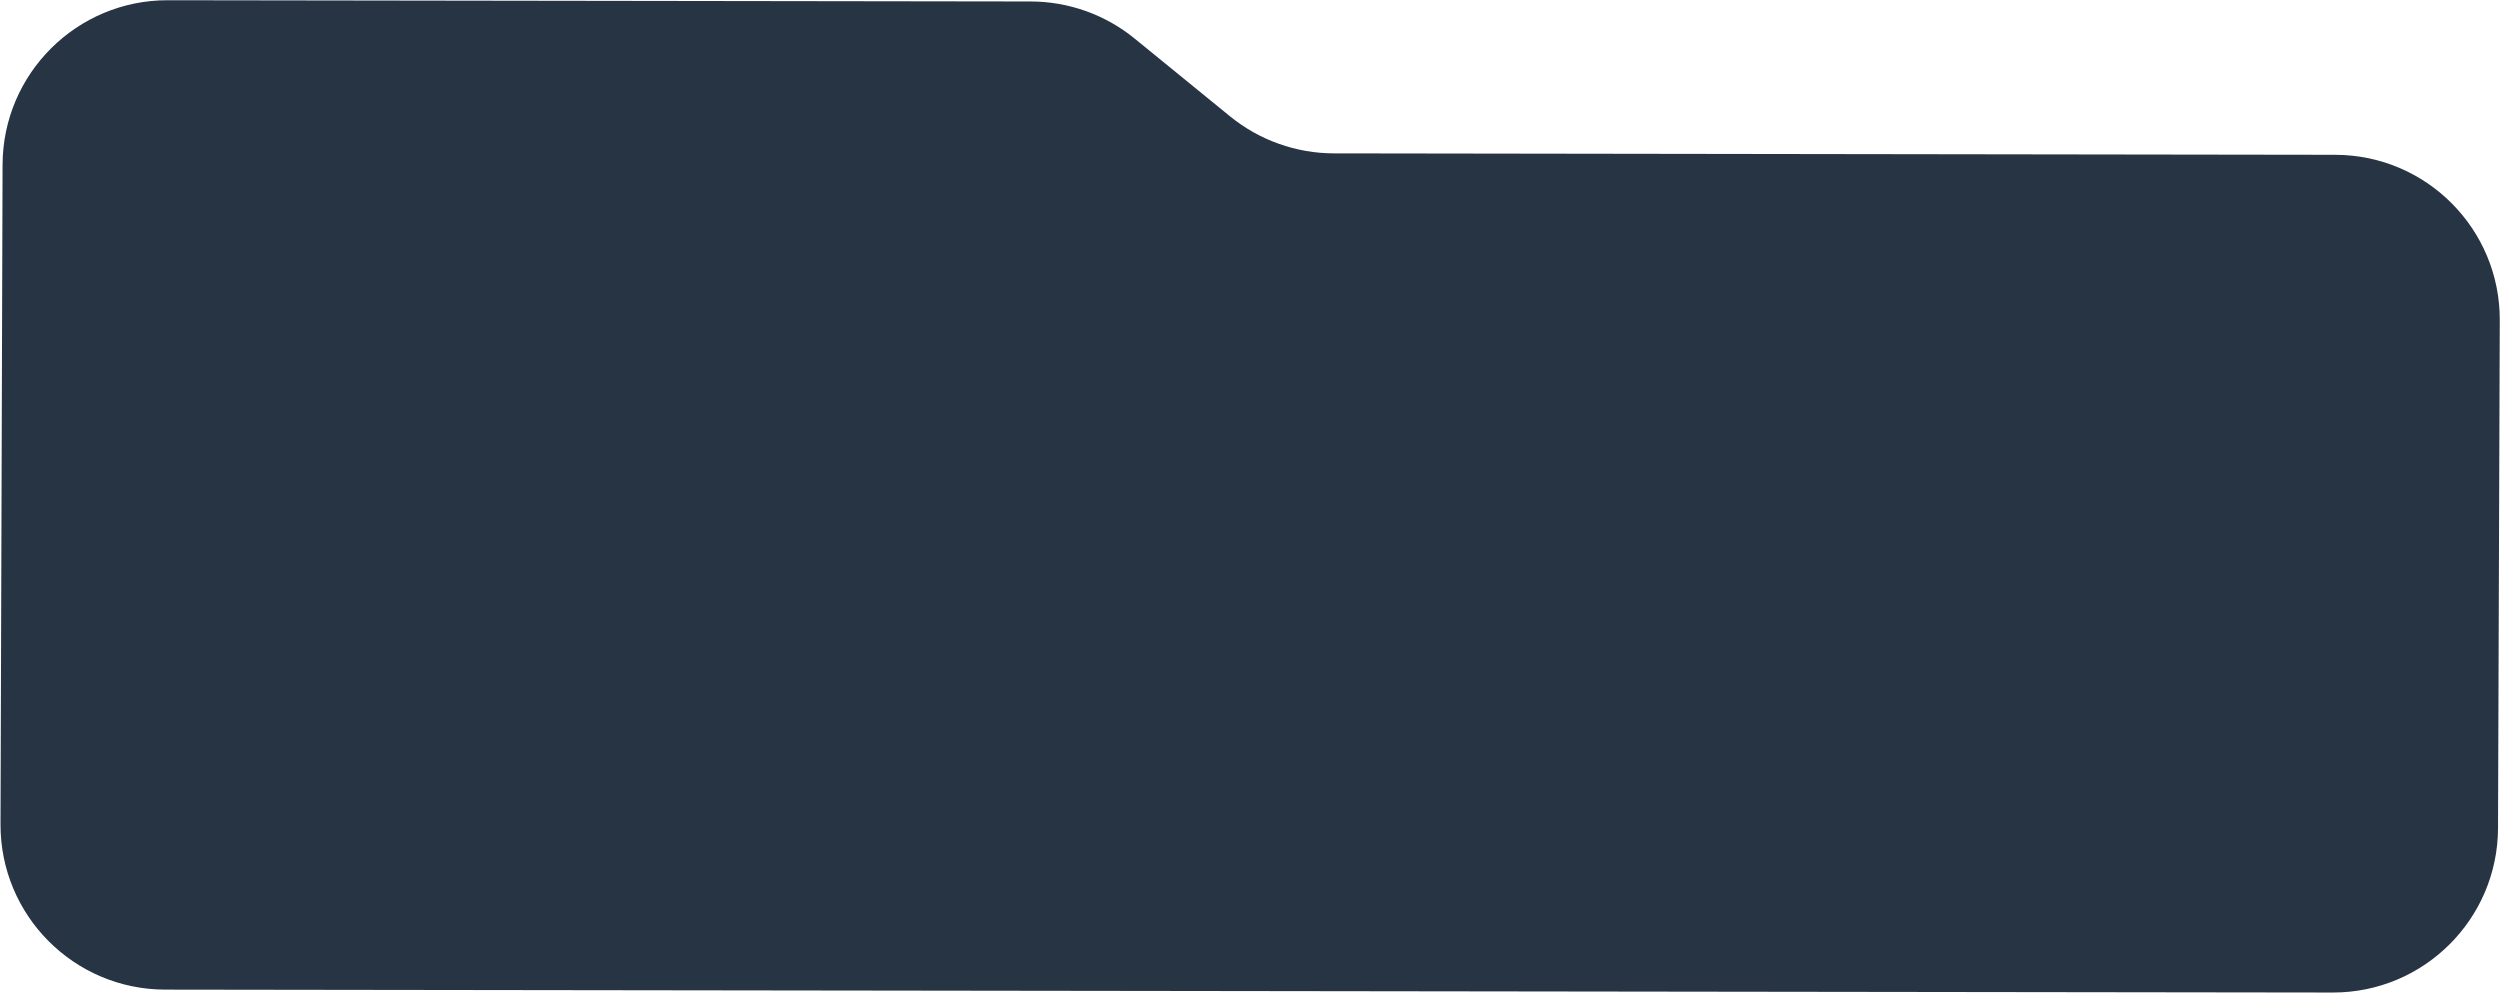
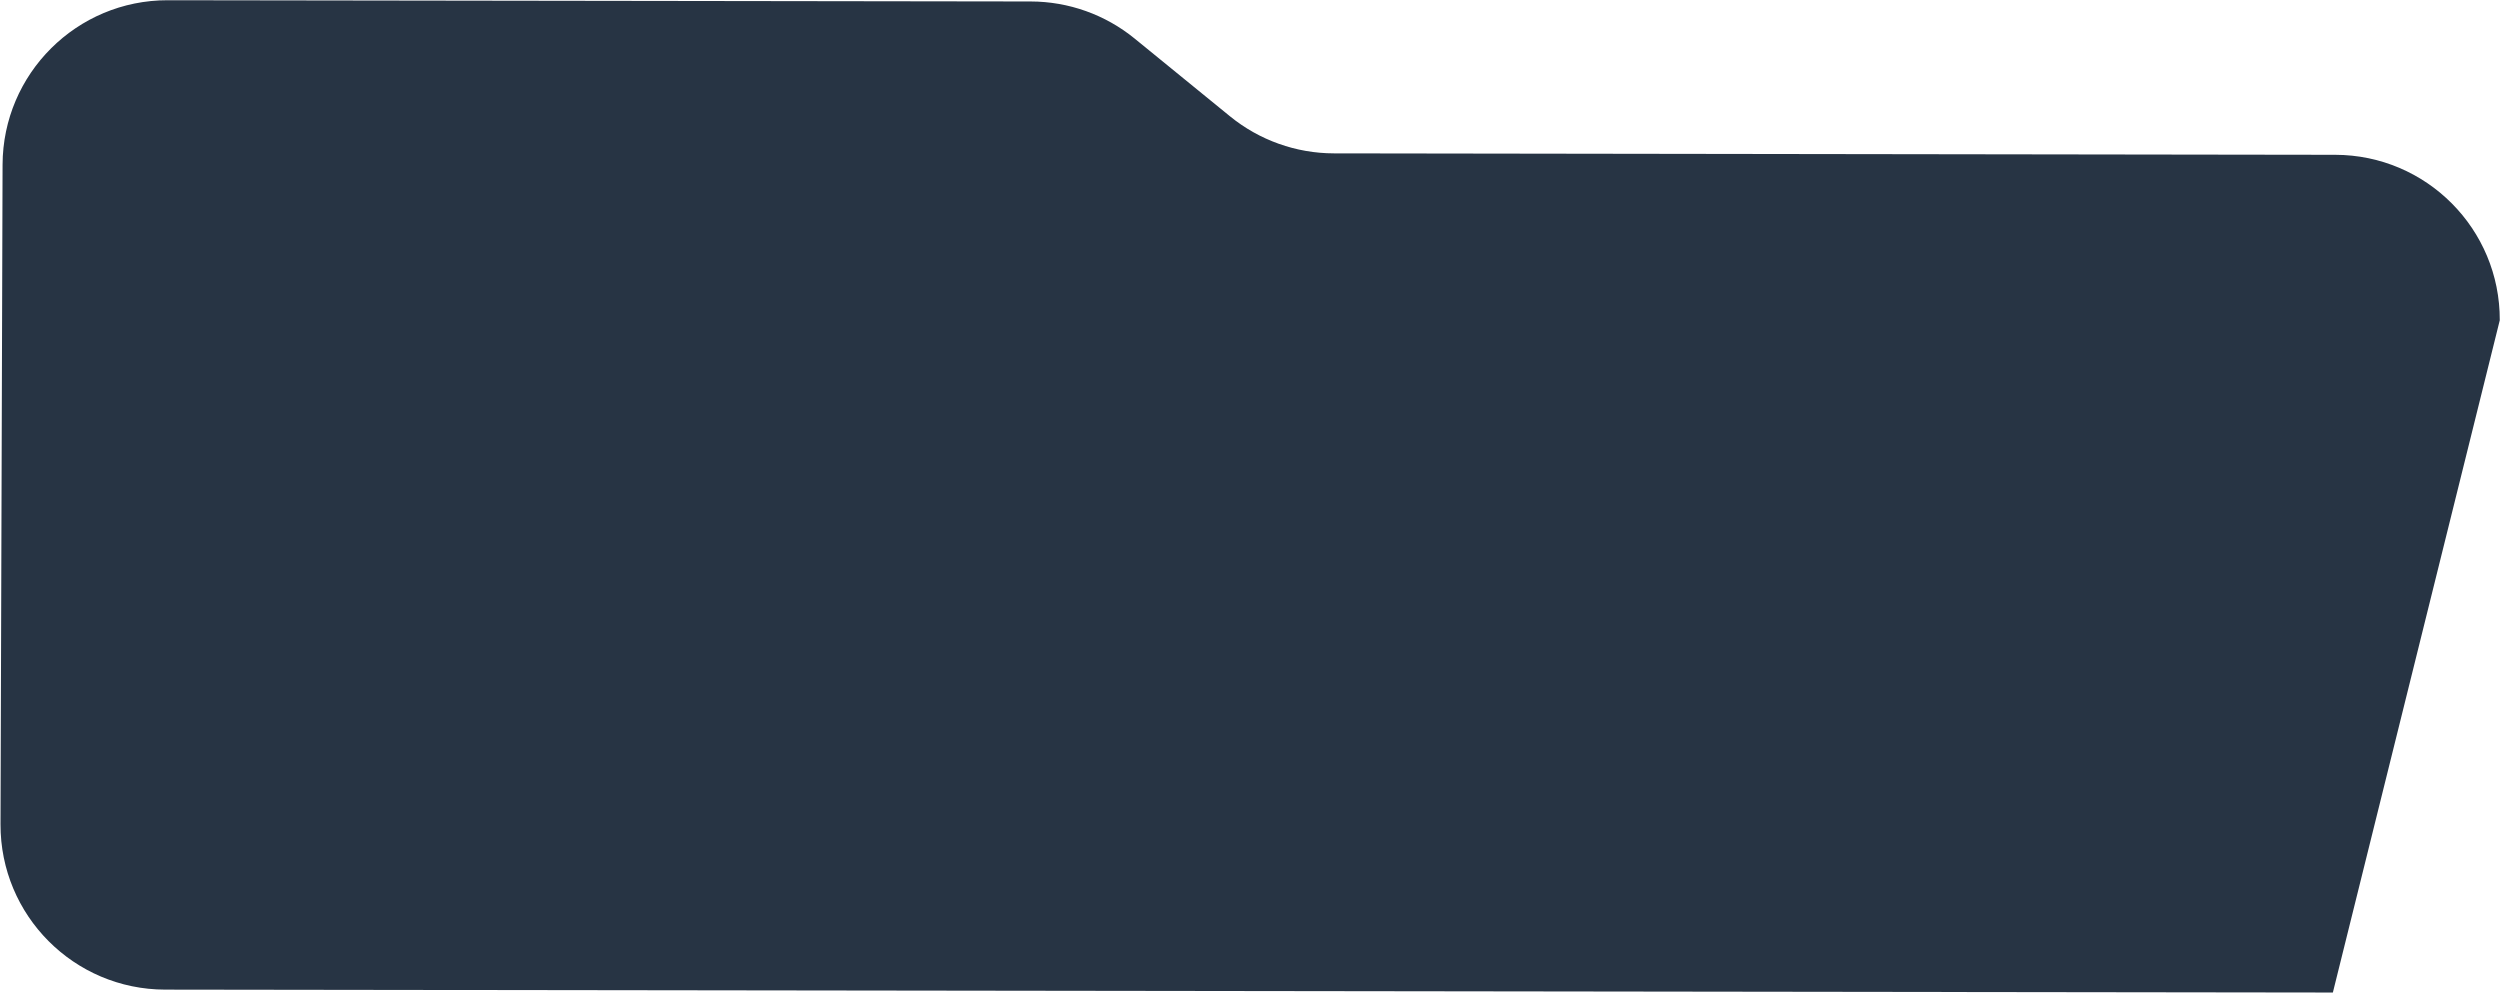
<svg xmlns="http://www.w3.org/2000/svg" width="1516" height="602" viewBox="0 0 1516 602" fill="none">
-   <path d="M1515.86 194.193C1516.05 138.895 1471.33 93.951 1416.03 93.872L808.887 93.002C785.915 92.969 763.656 85.028 745.853 70.514L688.043 23.381C670.241 8.867 647.982 0.925 625.009 0.893L101.724 0.143C46.552 0.064 1.73 44.683 1.558 99.855L0.312 499.818C0.139 555.106 44.865 600.032 100.154 600.106L1414.65 601.866C1469.8 601.94 1514.61 557.343 1514.8 502.188L1515.86 194.193Z" fill="#273444" />
+   <path d="M1515.86 194.193C1516.05 138.895 1471.33 93.951 1416.03 93.872L808.887 93.002C785.915 92.969 763.656 85.028 745.853 70.514L688.043 23.381C670.241 8.867 647.982 0.925 625.009 0.893L101.724 0.143C46.552 0.064 1.73 44.683 1.558 99.855L0.312 499.818C0.139 555.106 44.865 600.032 100.154 600.106L1414.65 601.866L1515.86 194.193Z" fill="#273444" />
</svg>